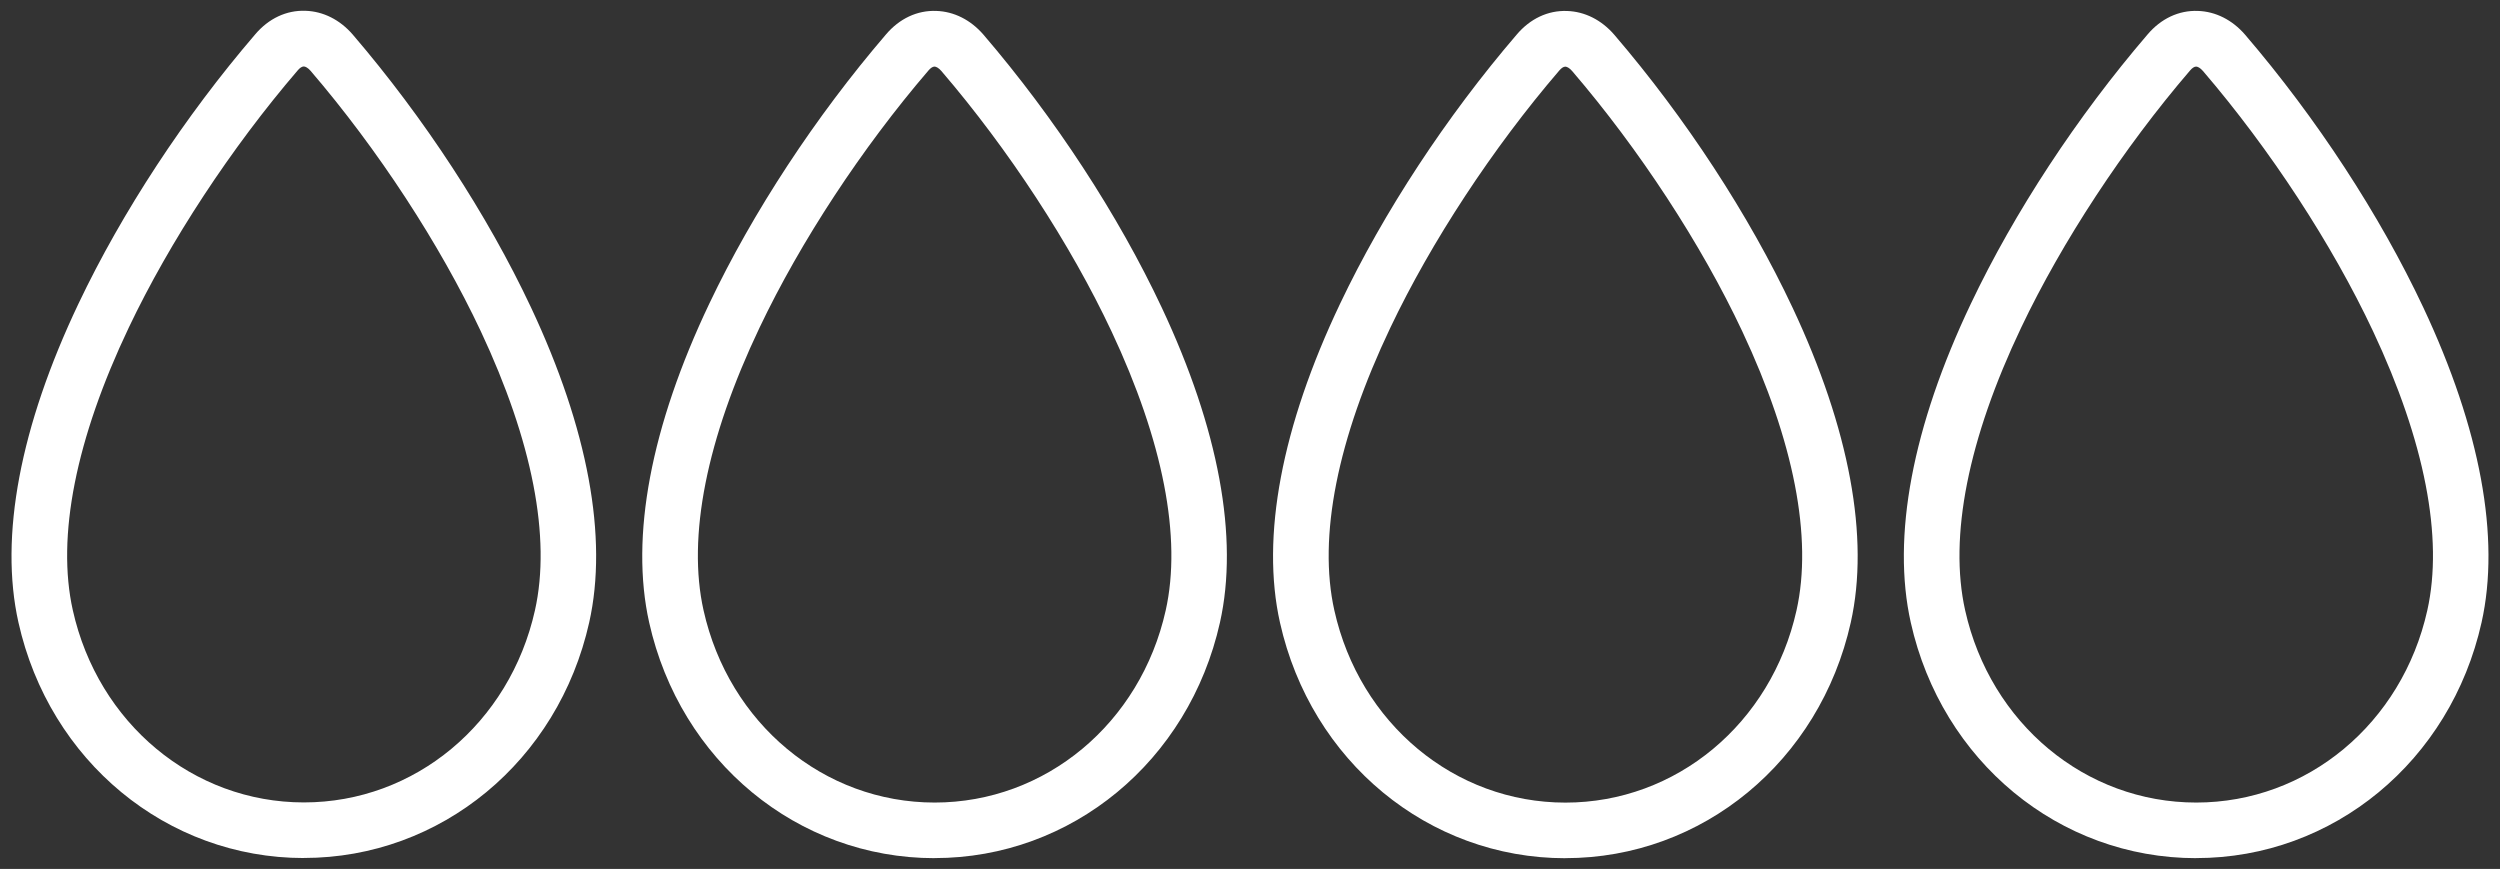
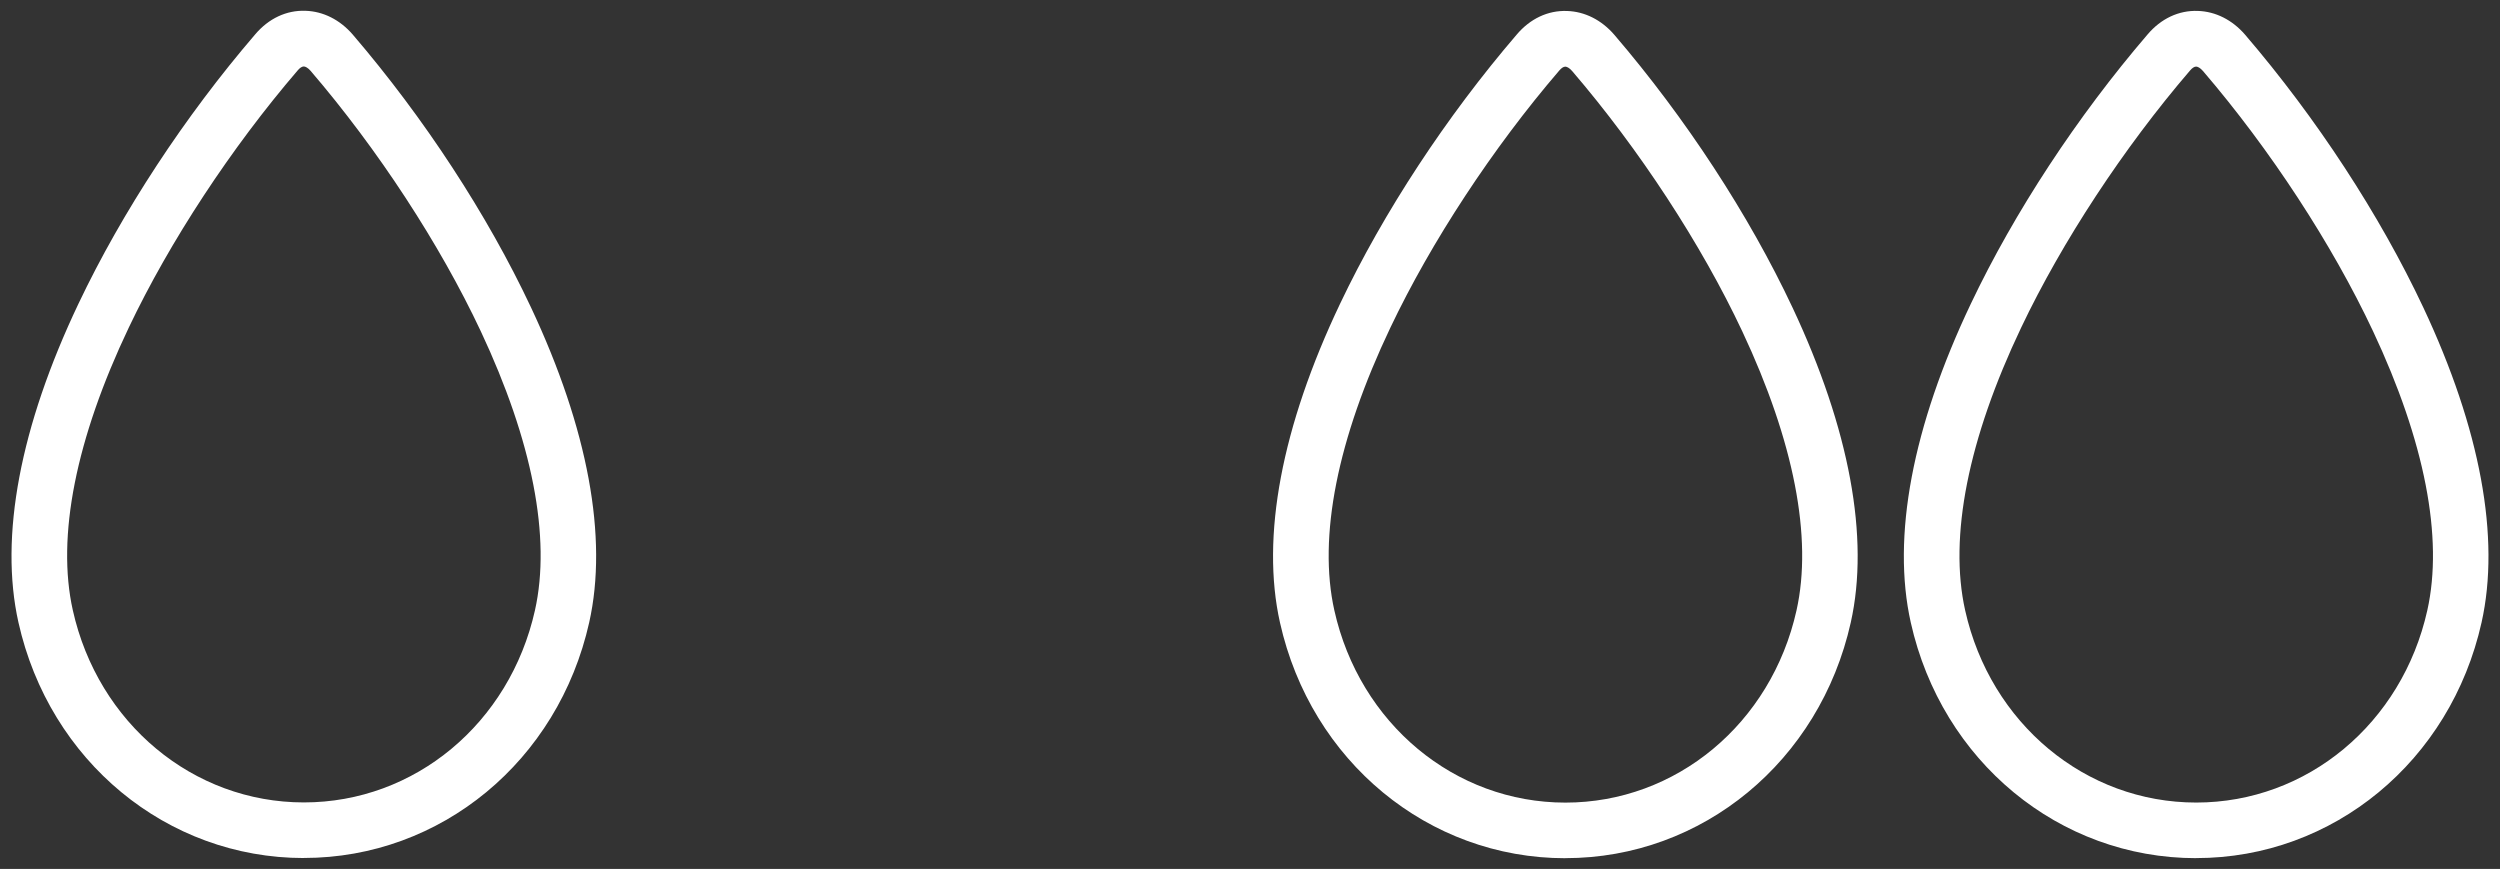
<svg xmlns="http://www.w3.org/2000/svg" id="a" viewBox="0 0 40.96 14.237">
  <rect x="0" y="0" width="40.96" height="14.237" fill="#333333" stroke="none" />
  <defs>
    <style>.b{fill:#fff;}</style>
  </defs>
  <path class="b" d="M35.982,14.06c-2.245,0-4.168-1.588-4.676-3.861-.314-1.404,.027-3.21,.985-5.224,.713-1.5,1.741-3.066,2.895-4.411,.219-.258,.51-.397,.824-.385,.29,.009,.564,.147,.773,.389,1.17,1.365,2.208,2.953,2.922,4.473,.933,1.986,1.263,3.769,.953,5.157-.508,2.273-2.431,3.861-4.676,3.861Zm-.002-12.969c-.029,0-.065,.024-.1,.066-1.088,1.268-2.095,2.801-2.765,4.21-.87,1.828-1.187,3.43-.918,4.633,.414,1.854,1.971,3.149,3.786,3.149s3.372-1.295,3.786-3.149c.266-1.189-.042-2.77-.888-4.571-.67-1.426-1.686-2.981-2.788-4.266-.045-.052-.086-.071-.11-.072h-.001Z" />
  <path class="b" d="M25.647,14.061c-2.245,0-4.168-1.588-4.676-3.861-.314-1.404,.027-3.21,.985-5.224,.713-1.5,1.741-3.066,2.895-4.411,.219-.258,.51-.397,.824-.385,.29,.009,.564,.147,.773,.389,1.17,1.365,2.208,2.953,2.922,4.473,.933,1.986,1.263,3.769,.953,5.157-.508,2.273-2.431,3.861-4.676,3.861Zm-.002-12.969c-.029,0-.065,.024-.1,.066-1.088,1.268-2.095,2.801-2.765,4.21-.87,1.828-1.187,3.43-.918,4.633,.414,1.854,1.971,3.149,3.786,3.149s3.372-1.295,3.786-3.149c.266-1.189-.042-2.77-.888-4.571-.67-1.426-1.686-2.981-2.788-4.266-.045-.052-.086-.071-.11-.072h-.001Z" />
-   <path class="b" d="M15.312,14.06c-2.245,0-4.168-1.588-4.676-3.861-.314-1.404,.027-3.21,.985-5.224,.713-1.5,1.741-3.066,2.895-4.411,.219-.258,.51-.397,.824-.385,.29,.009,.564,.147,.773,.389,1.17,1.365,2.208,2.953,2.922,4.473,.933,1.986,1.263,3.769,.953,5.157-.508,2.273-2.431,3.861-4.676,3.861Zm-.002-12.969c-.029,0-.065,.024-.1,.066-1.088,1.268-2.095,2.801-2.765,4.21-.87,1.828-1.187,3.43-.918,4.633,.414,1.854,1.971,3.149,3.786,3.149s3.372-1.295,3.786-3.149c.266-1.189-.042-2.77-.888-4.571-.67-1.426-1.686-2.981-2.788-4.266-.045-.052-.086-.071-.11-.072h-.001Z" />
  <path class="b" d="M4.978,14.058c-2.245,0-4.168-1.588-4.676-3.861-.314-1.404,.027-3.21,.985-5.224C2,3.473,3.028,1.906,4.182,.562c.219-.258,.51-.397,.824-.385,.29,.009,.564,.147,.773,.389,1.17,1.365,2.208,2.953,2.922,4.473,.933,1.986,1.263,3.769,.953,5.157-.508,2.273-2.431,3.861-4.676,3.861Zm-.002-12.969c-.029,0-.065,.024-.1,.066-1.088,1.268-2.095,2.801-2.765,4.21-.87,1.828-1.187,3.43-.918,4.633,.414,1.854,1.971,3.149,3.786,3.149s3.372-1.295,3.786-3.149c.266-1.189-.042-2.77-.888-4.571-.67-1.426-1.686-2.981-2.788-4.266-.045-.052-.086-.071-.11-.072h-.001Z" />
</svg>